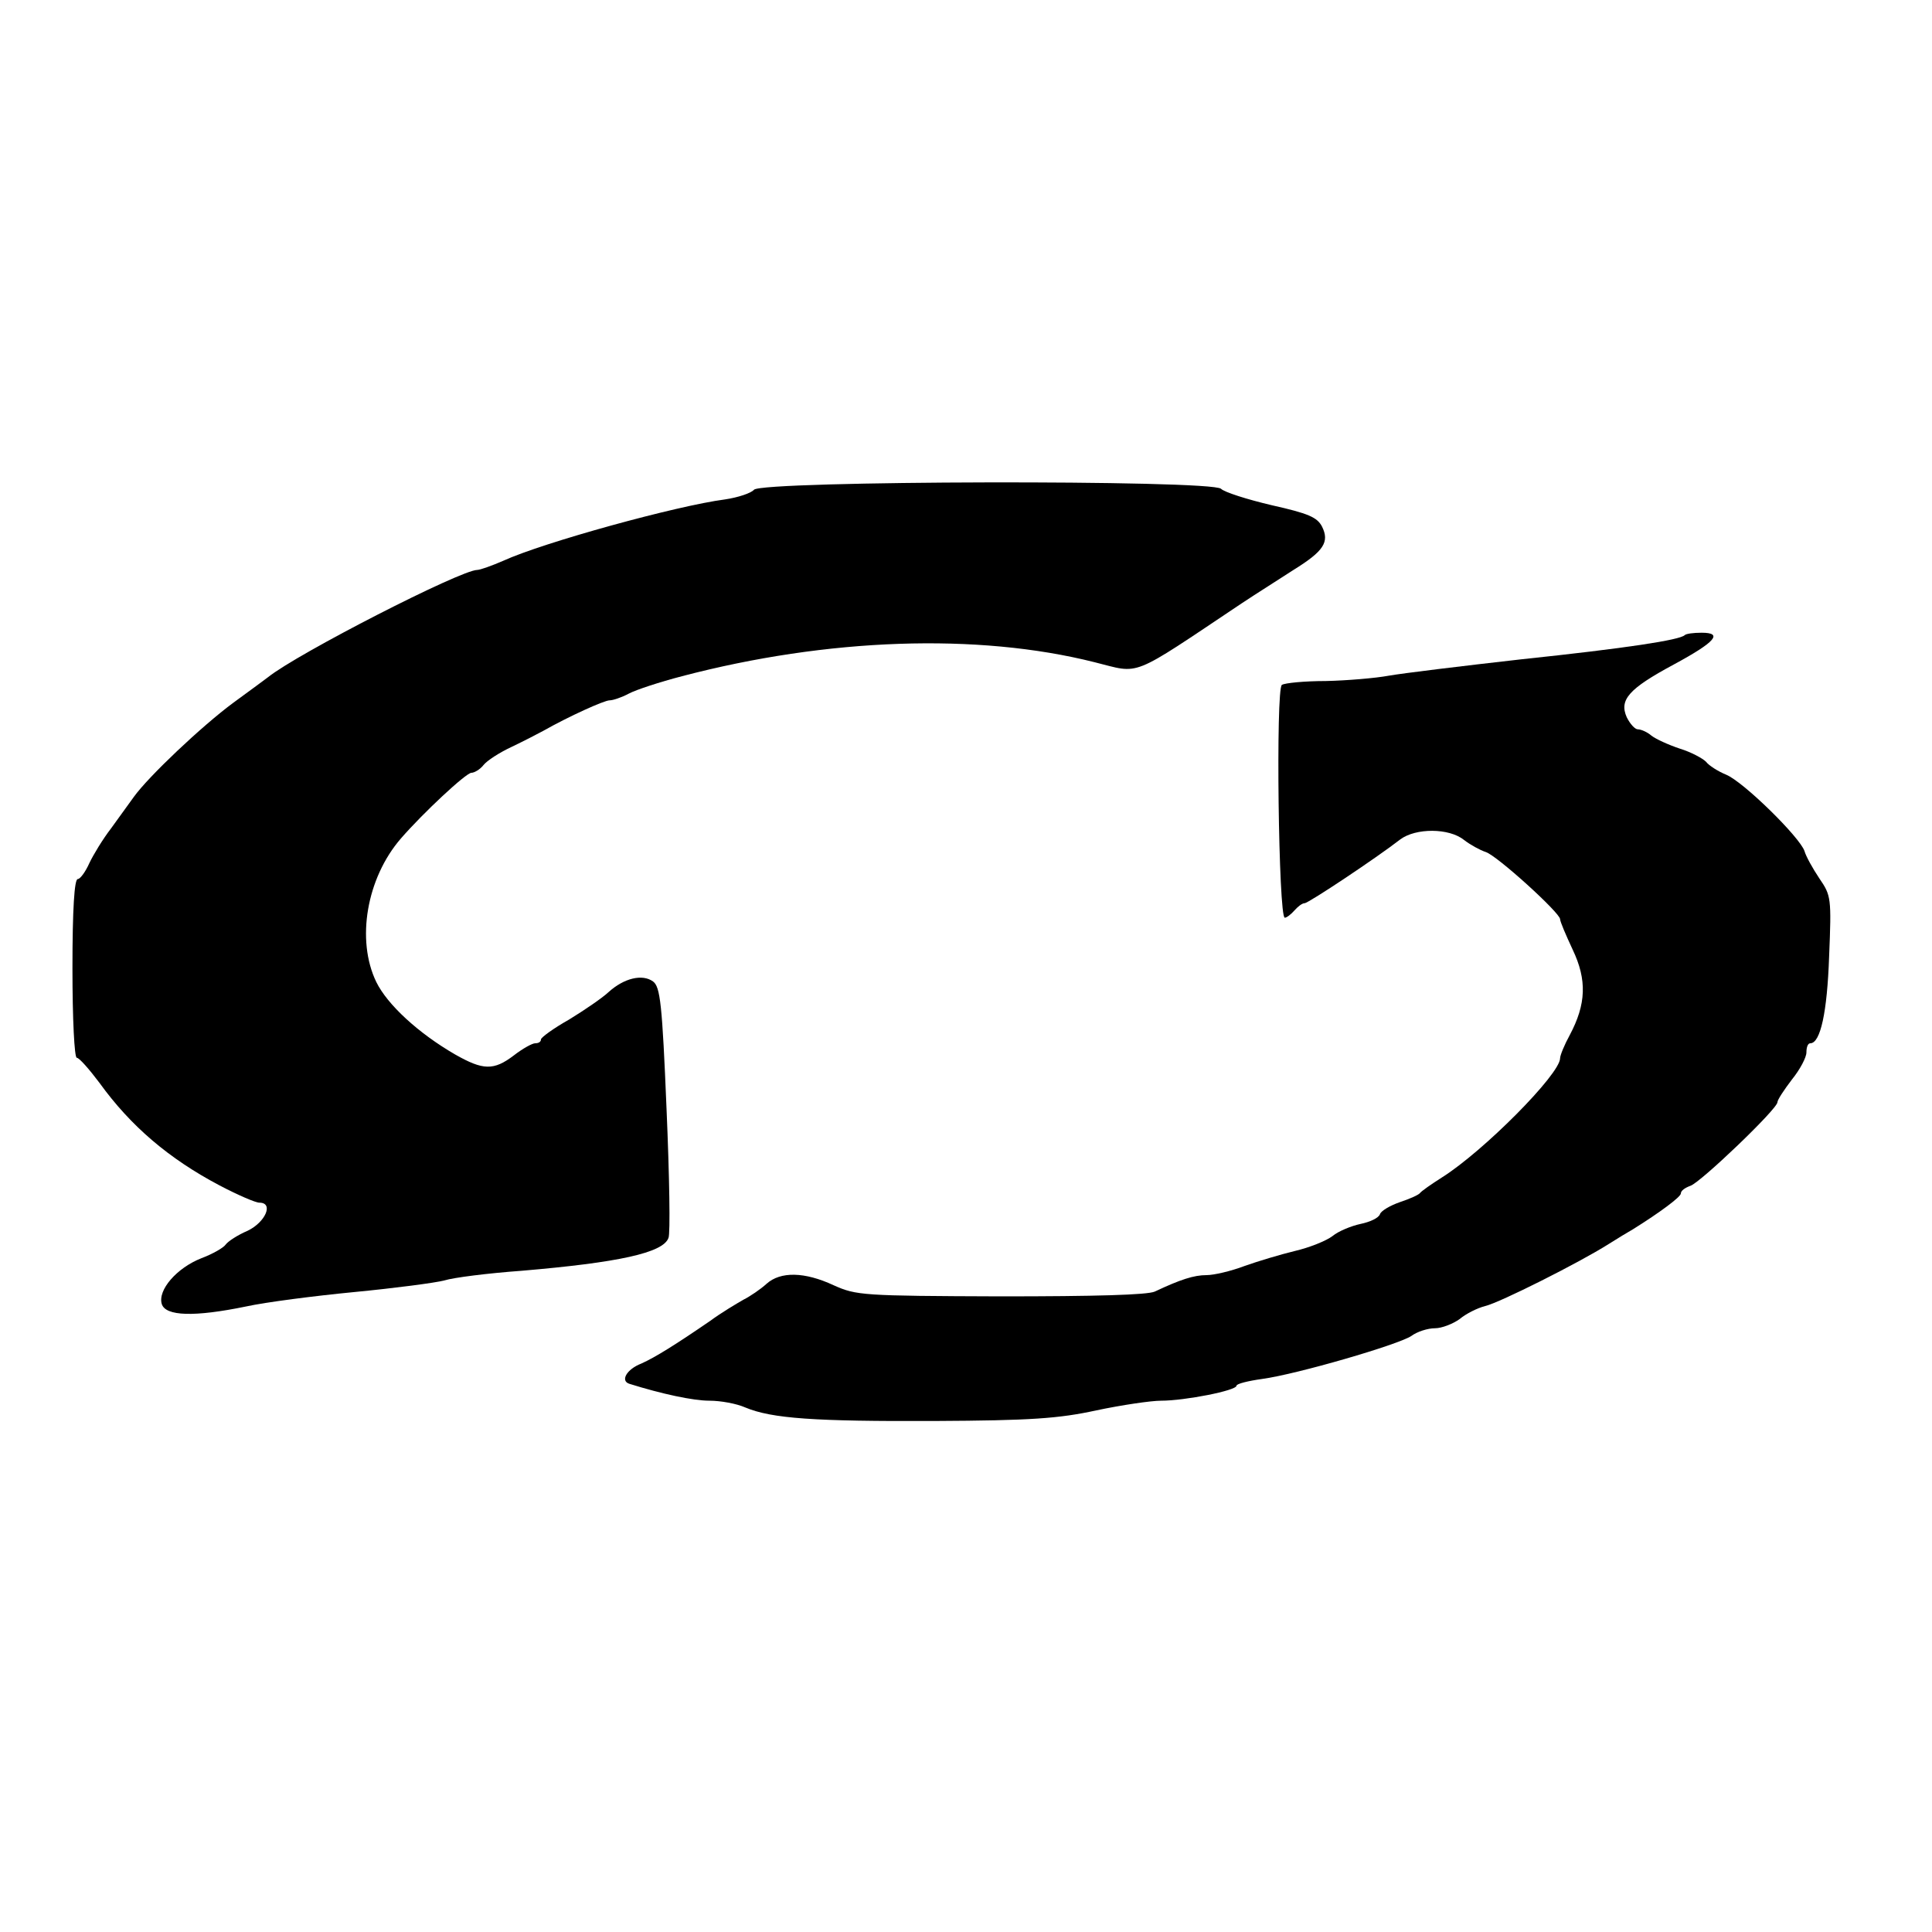
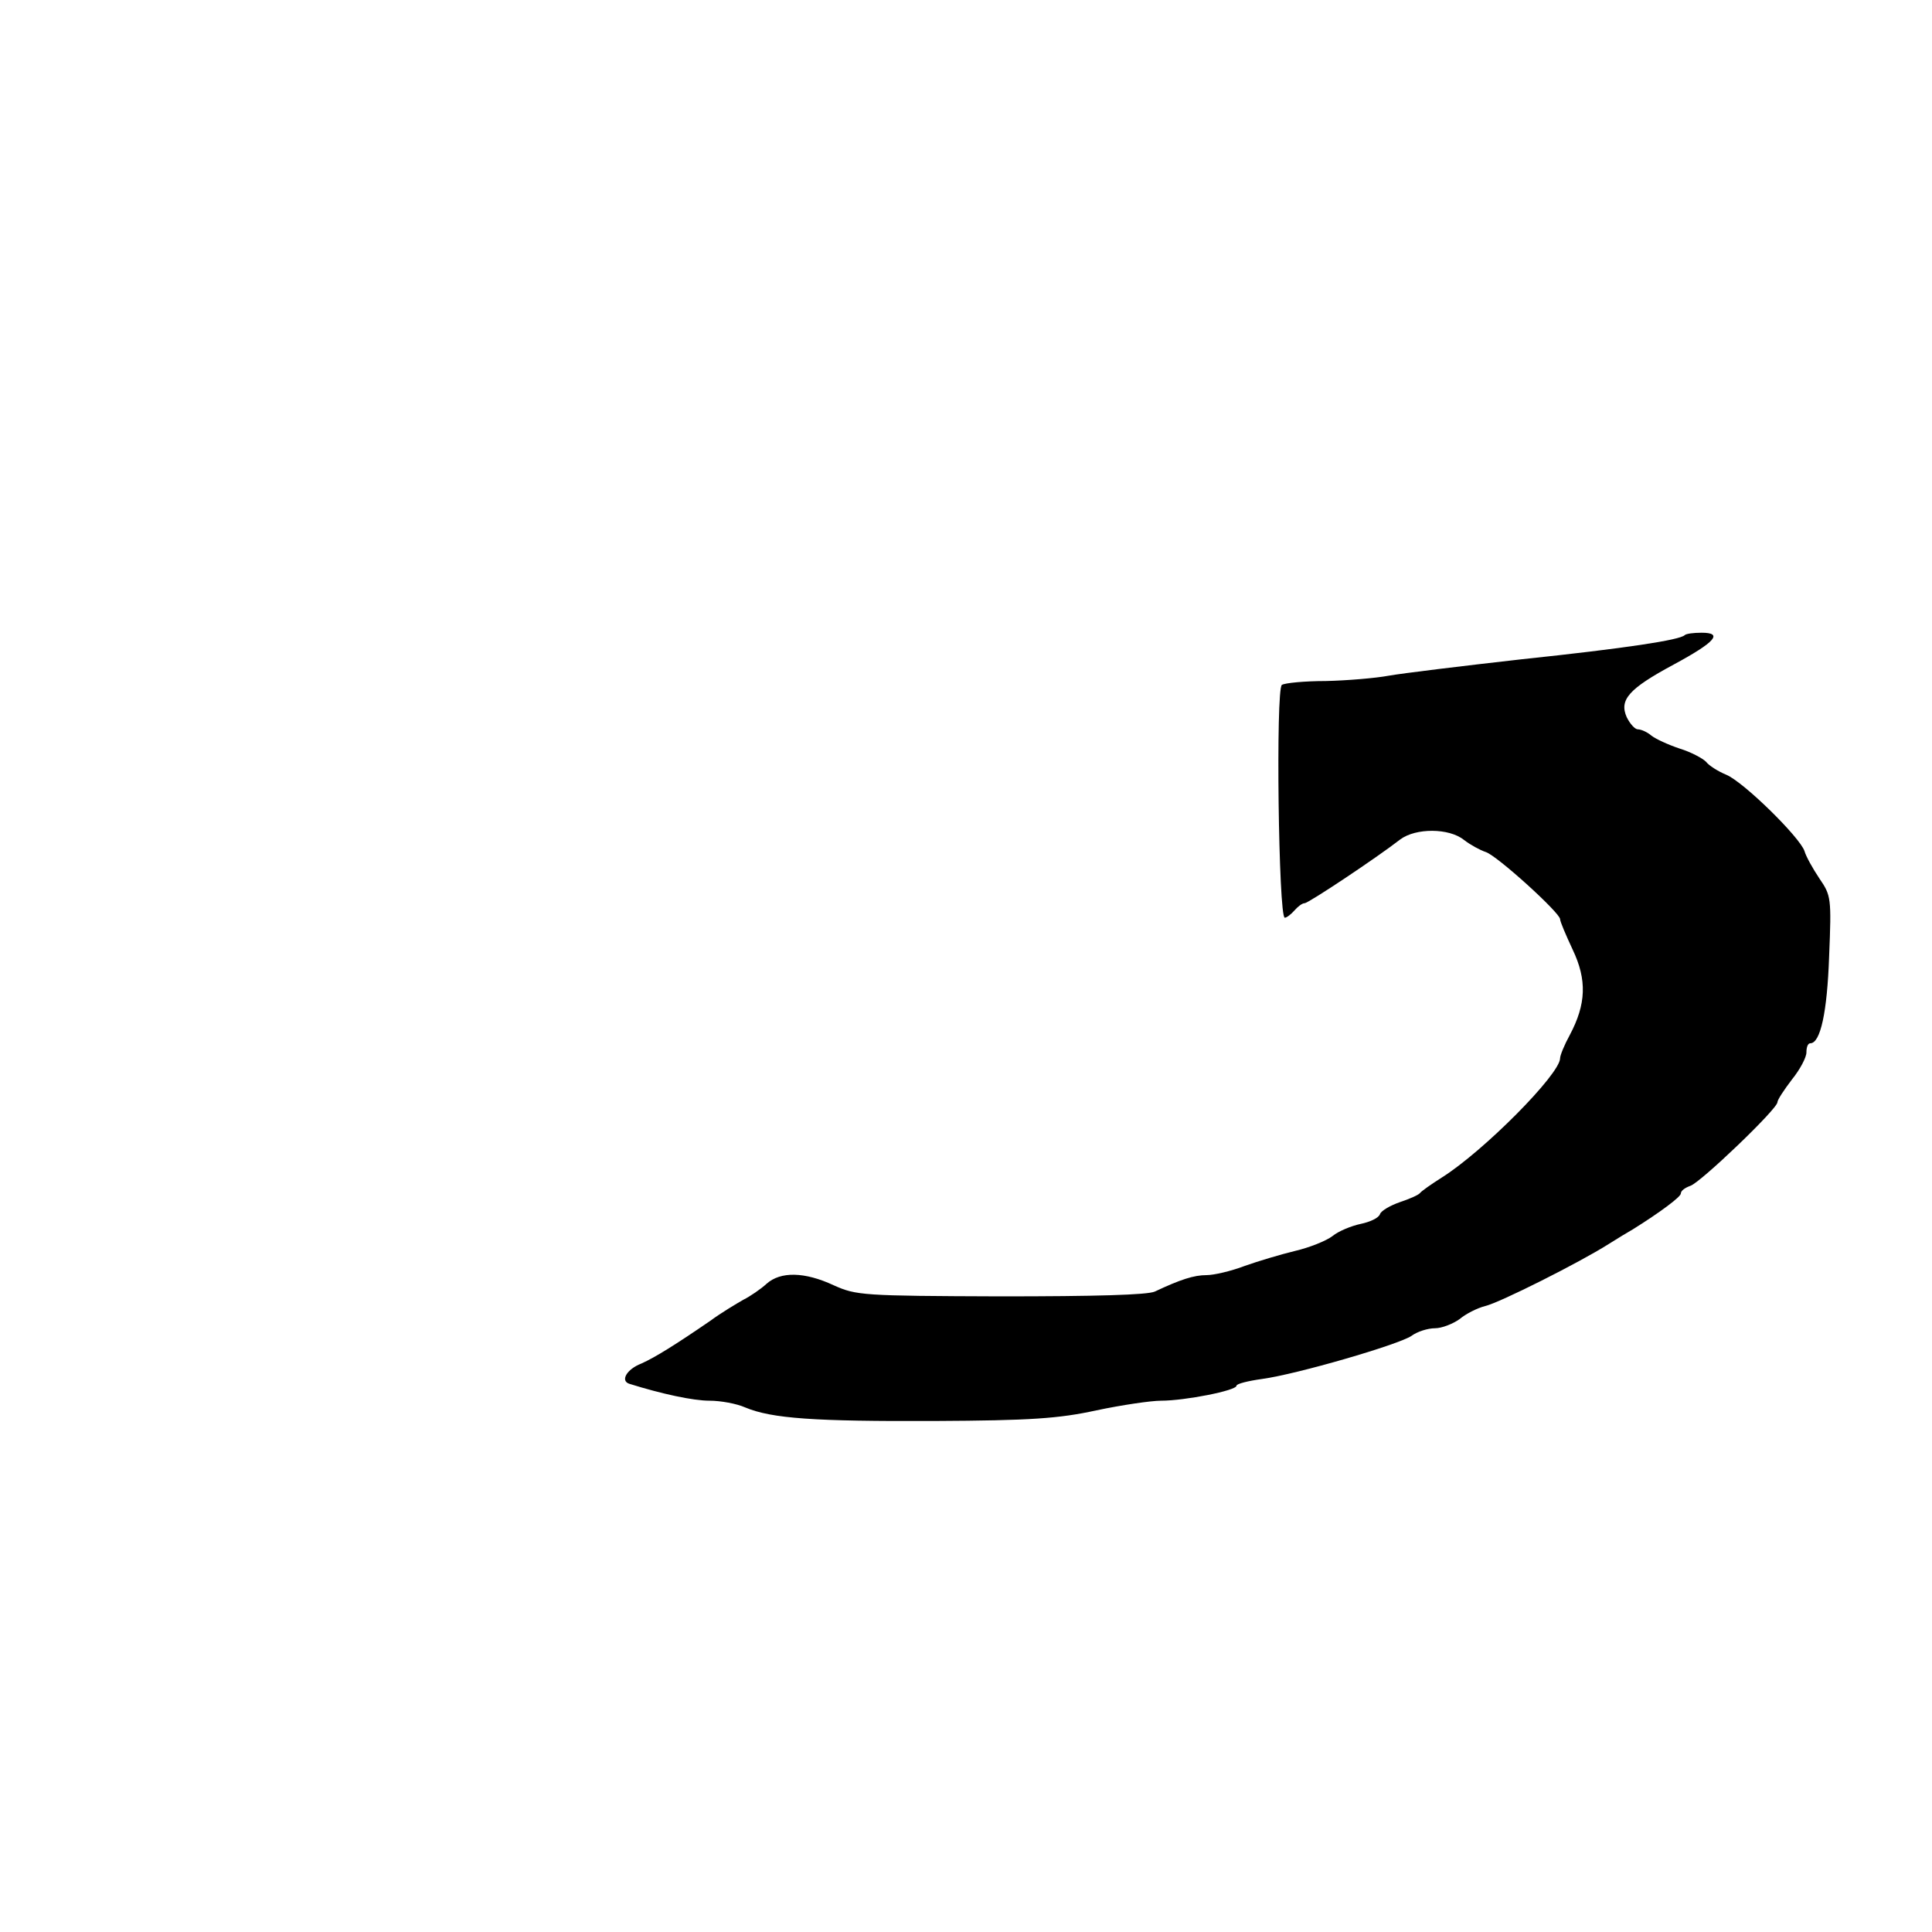
<svg xmlns="http://www.w3.org/2000/svg" version="1.0" width="400pt" height="400pt" viewBox="0 0 400 400" preserveAspectRatio="xMidYMid meet">
  <g transform="translate(0,400) scale(0.1,-0.1)" fill="#000000" stroke="none">
-     <path d="M1561 2986 c-6 -7 -33 -16 -60 -20 -100 -13 -376 -89 -459 -127 -23 -10 -48 -19 -54 -19 -34 0 -372 -173 -433 -222 -5 -4 -38 -28 -72 -53 -65 -48 -176 -153 -206 -195 -10 -14 -31 -43 -47 -65 -17 -22 -37 -55 -45 -72 -8 -18 -19 -33 -24 -33 -7 0 -11 -62 -11 -185 0 -105 4 -185 9 -185 5 0 26 -24 47 -52 65 -90 144 -157 248 -212 38 -20 75 -36 83 -36 30 0 13 -40 -24 -58 -21 -9 -41 -22 -46 -29 -4 -6 -26 -19 -50 -28 -51 -20 -91 -66 -82 -95 8 -25 67 -27 174 -5 41 9 142 22 225 30 83 8 167 19 186 24 19 6 91 15 160 20 200 17 293 37 304 68 4 8 2 128 -4 267 -9 218 -13 253 -28 264 -22 16 -60 7 -92 -22 -14 -13 -51 -38 -82 -57 -32 -18 -58 -37 -58 -41 0 -5 -5 -8 -12 -8 -6 0 -26 -11 -44 -25 -42 -32 -64 -31 -122 2 -76 44 -140 103 -163 150 -42 87 -20 215 51 297 46 53 135 136 146 136 6 0 18 7 25 16 7 9 33 26 59 38 25 12 54 27 65 33 53 30 126 63 137 63 7 0 25 6 40 14 15 8 64 24 110 36 301 79 612 90 854 29 97 -24 70 -35 305 122 30 20 78 50 107 69 63 39 75 58 59 90 -10 19 -28 27 -104 44 -51 12 -98 27 -105 34 -19 19 -951 17 -967 -2z" />
    <path d="M3488 2685 c-10 -10 -120 -27 -338 -50 -124 -14 -247 -29 -275 -34 -27 -5 -86 -10 -130 -11 -44 0 -85 -4 -91 -8 -13 -8 -7 -482 6 -482 4 0 13 7 20 15 7 8 16 15 21 15 8 0 149 94 198 132 32 24 101 24 132 -1 13 -10 33 -21 45 -25 23 -7 154 -126 154 -139 0 -5 12 -33 26 -63 30 -63 28 -113 -6 -177 -11 -20 -20 -42 -20 -48 0 -33 -159 -193 -245 -247 -22 -14 -42 -28 -45 -32 -3 -4 -21 -12 -42 -19 -20 -7 -39 -18 -41 -25 -3 -8 -21 -16 -40 -20 -19 -4 -46 -15 -58 -25 -13 -10 -48 -24 -78 -31 -29 -7 -76 -21 -104 -31 -29 -11 -64 -19 -79 -19 -26 0 -54 -9 -107 -34 -15 -7 -123 -10 -320 -10 -286 1 -298 2 -345 23 -60 28 -110 29 -139 3 -12 -11 -34 -26 -48 -33 -14 -8 -46 -27 -69 -44 -70 -48 -113 -75 -142 -88 -31 -12 -44 -36 -25 -42 67 -21 132 -35 166 -35 23 0 56 -6 74 -14 55 -23 143 -29 392 -28 199 1 257 5 335 22 52 11 113 20 134 20 49 0 156 21 156 31 0 4 24 10 53 14 73 10 282 71 309 89 12 9 34 16 49 16 14 0 37 9 51 19 13 11 37 23 53 27 30 7 195 90 255 128 19 12 42 26 51 31 56 35 99 67 99 74 0 6 9 12 20 16 21 7 180 159 180 173 0 5 14 26 30 47 17 21 30 46 30 56 0 11 3 19 8 19 21 0 35 64 39 180 5 121 4 126 -20 161 -14 21 -28 46 -31 57 -10 29 -126 143 -162 158 -17 7 -36 19 -42 27 -7 7 -31 20 -54 27 -24 8 -50 20 -59 27 -8 7 -21 13 -28 13 -6 0 -16 11 -23 25 -16 36 4 59 97 109 87 47 103 66 58 66 -17 0 -32 -2 -35 -5z" />
  </g>
</svg>